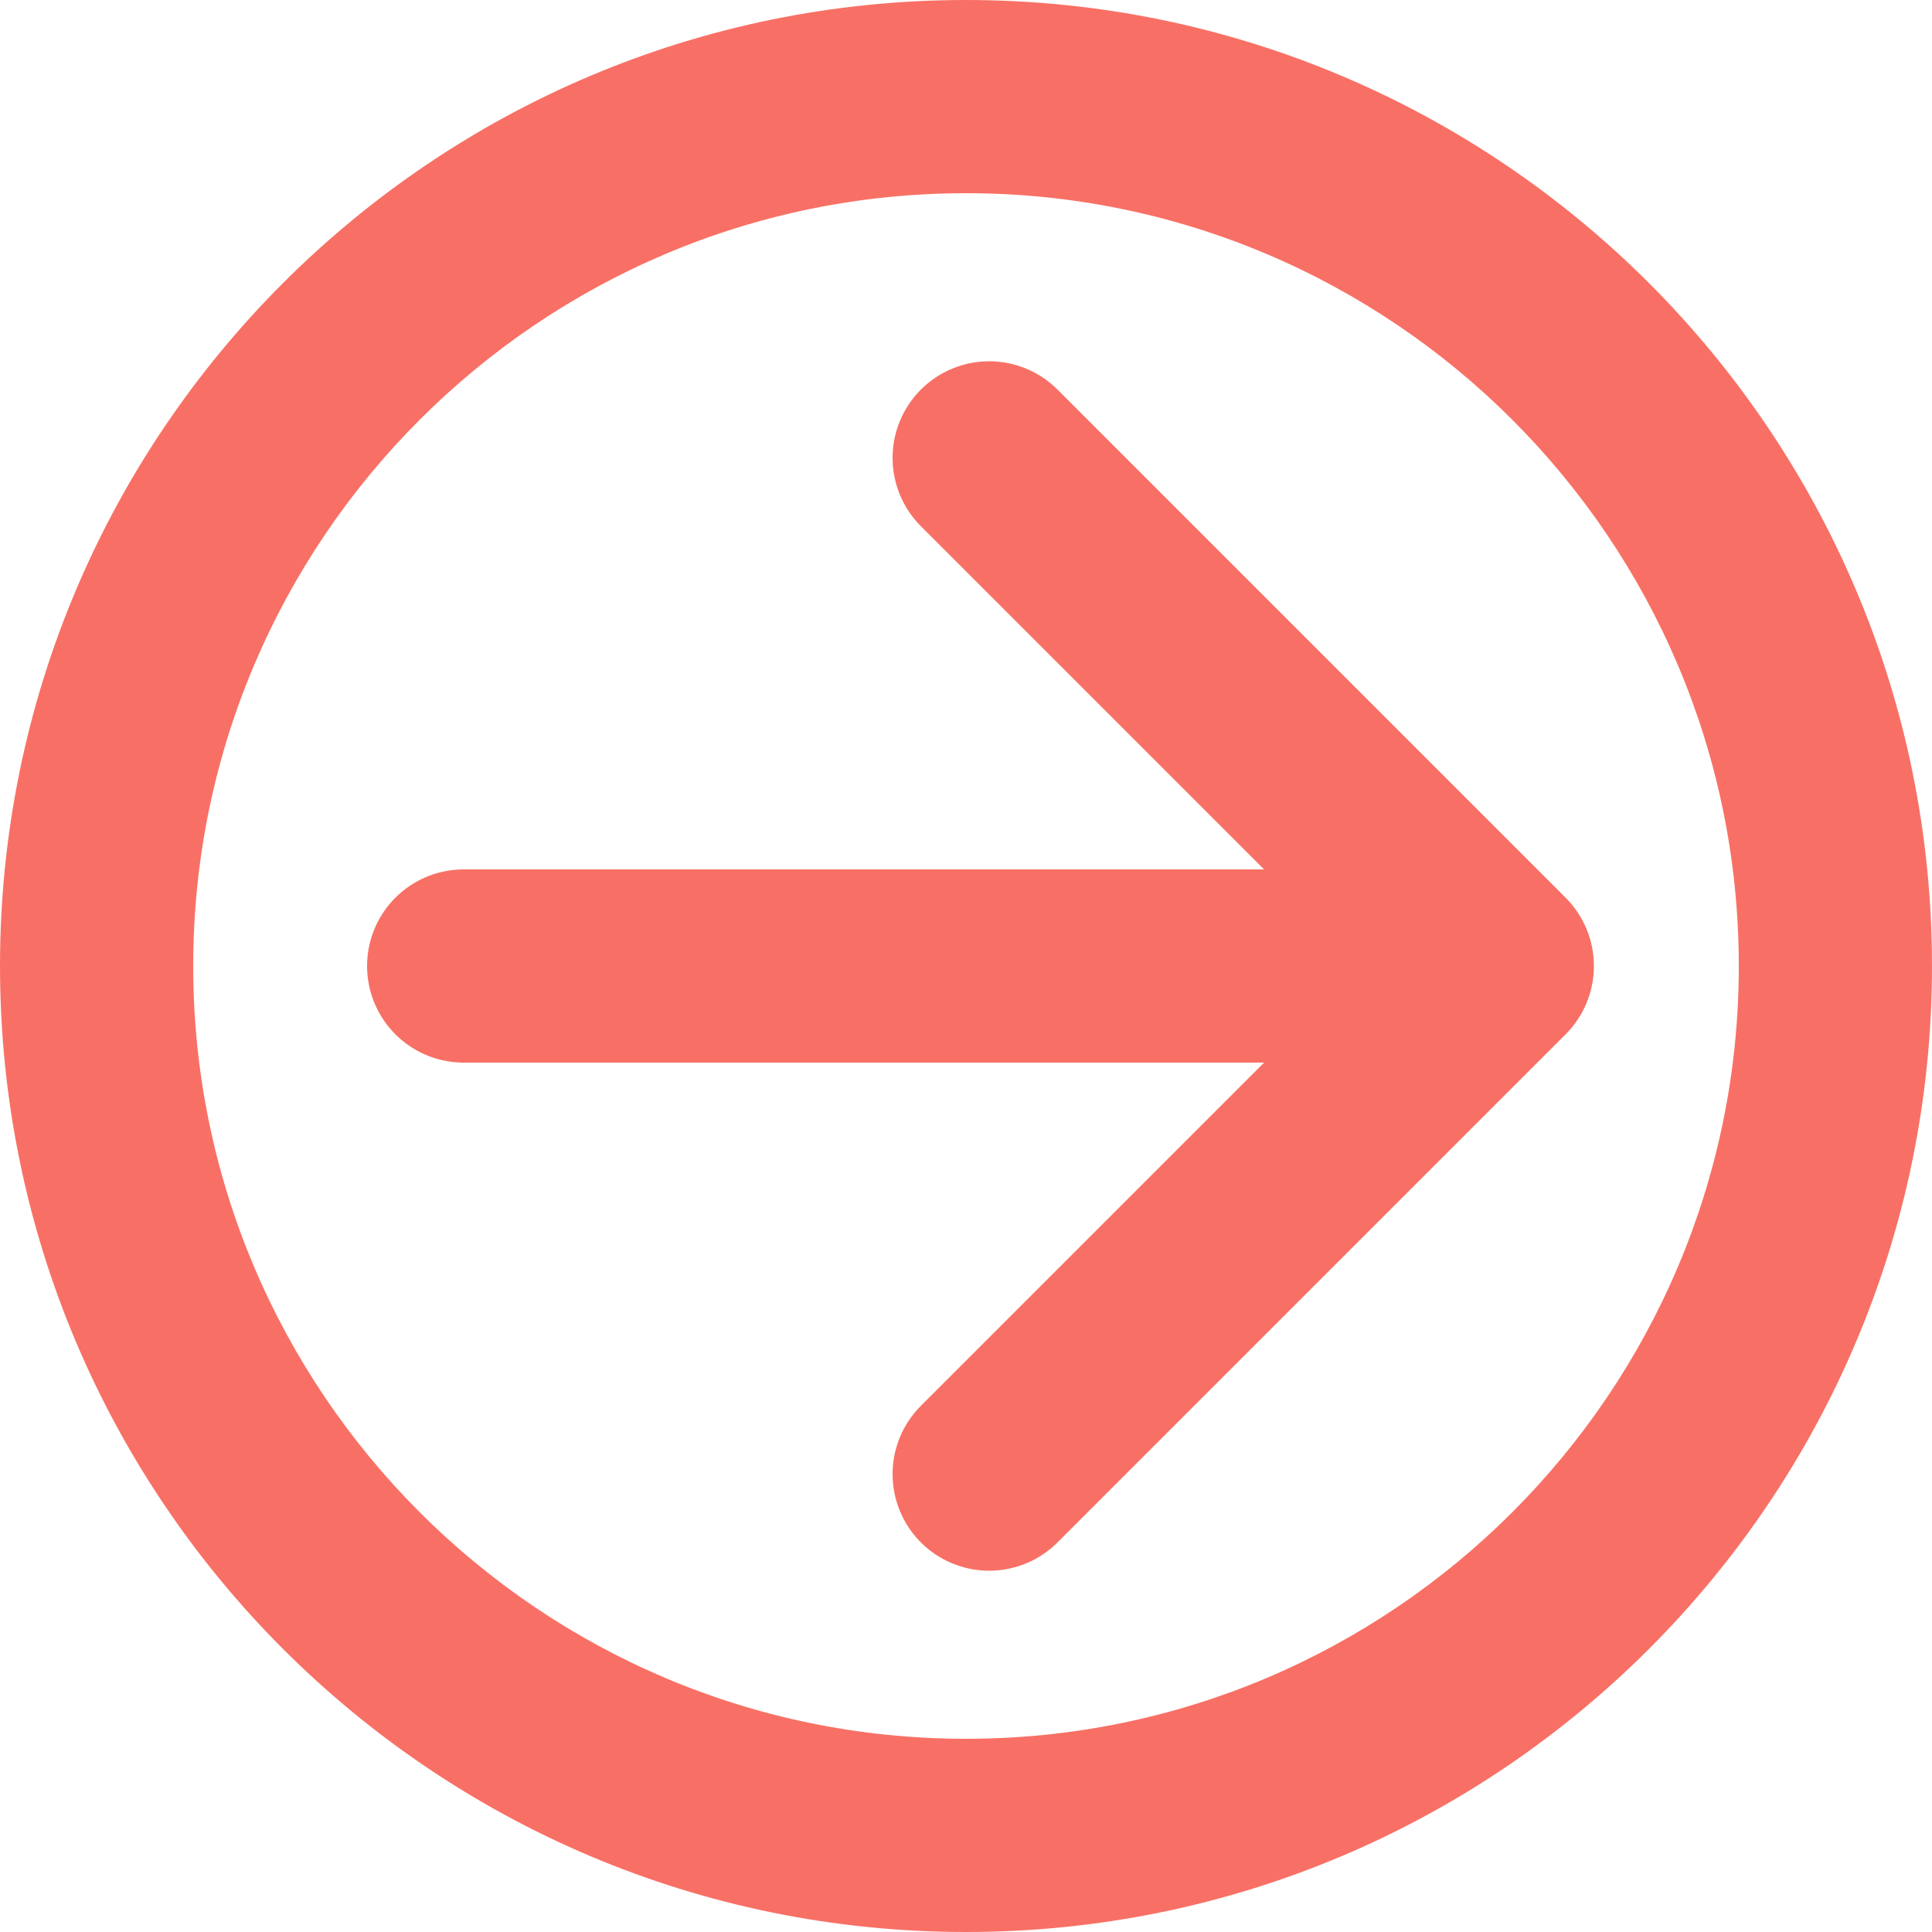
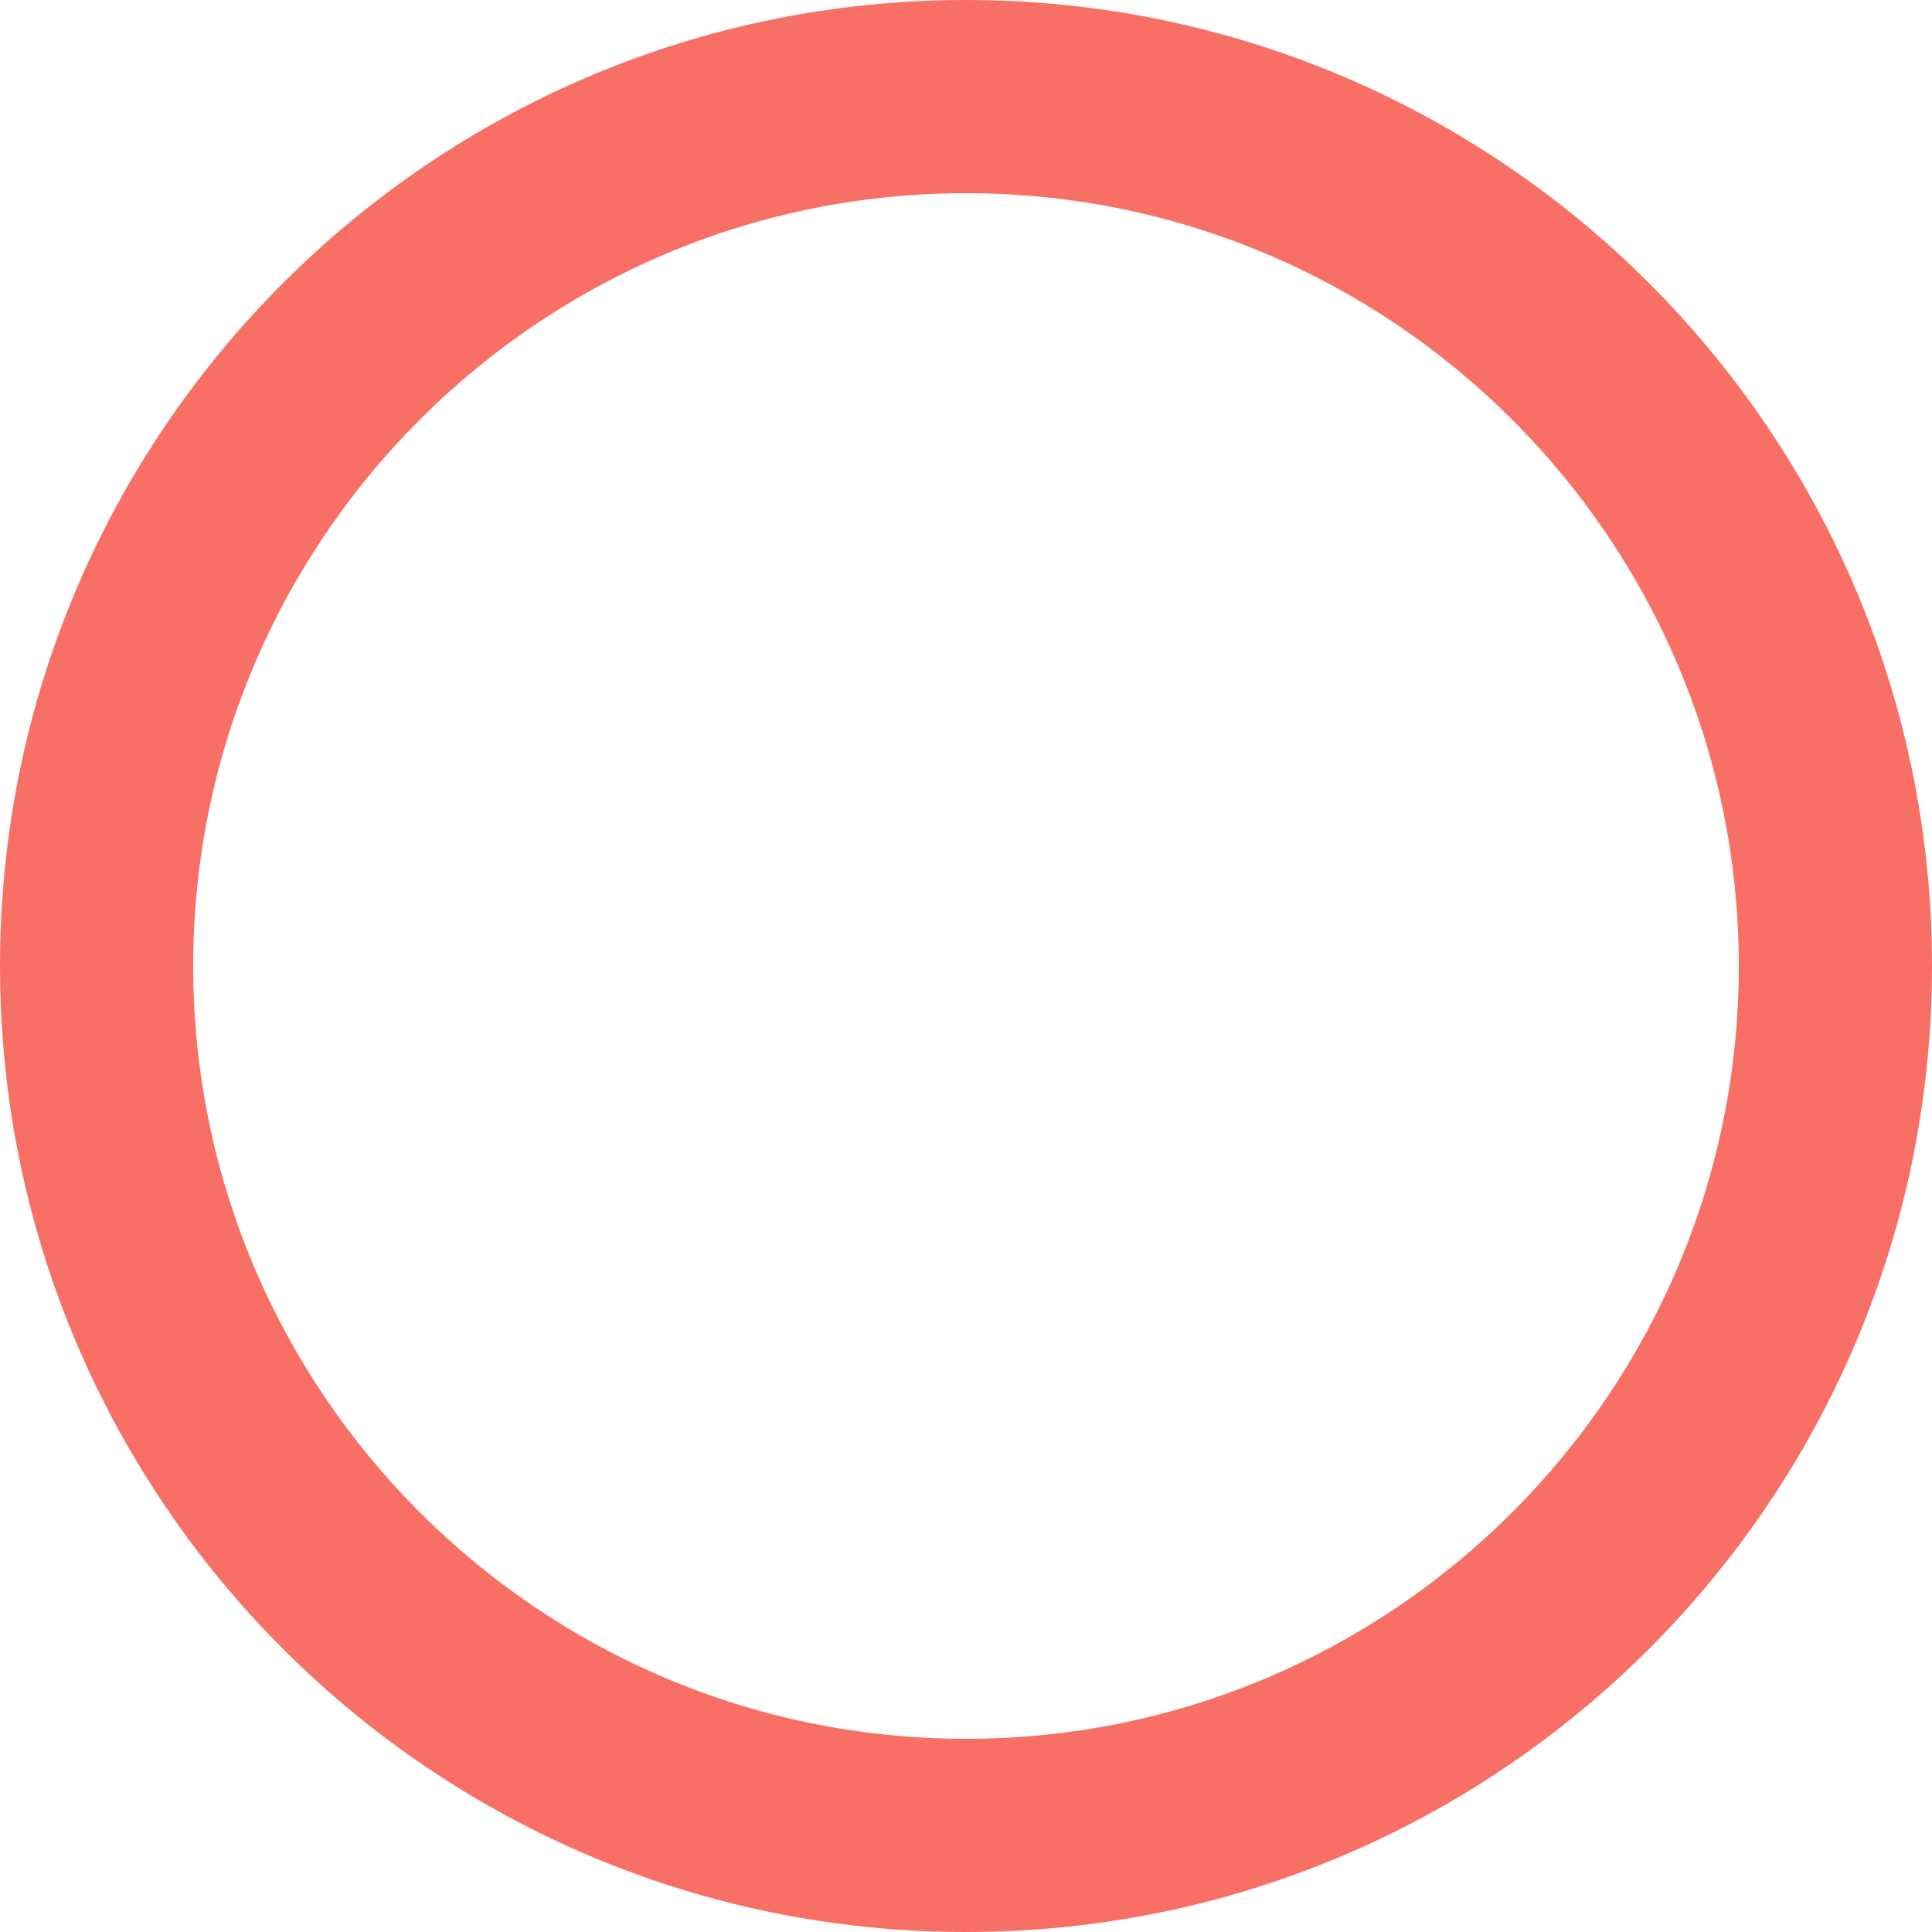
<svg xmlns="http://www.w3.org/2000/svg" id="text" viewBox="0 0 30 30">
  <defs>
    <style>.cls-1{fill:#f87065;}.cls-2{fill:none;stroke:#f87065;stroke-linecap:round;stroke-linejoin:round;stroke-width:3px;}</style>
  </defs>
  <path class="cls-1" d="M15,3c6.62,0,12,5.38,12,12s-5.38,12-12,12S3,21.62,3,15,8.38,3,15,3m0-3C6.72,0,0,6.72,0,15s6.72,15,15,15,15-6.72,15-15S23.28,0,15,0h0Z" />
  <g>
-     <polyline class="cls-2" points="15.36 7.11 23.25 15 15.36 22.89" />
-     <line class="cls-2" x1="22.8" y1="15" x2="7.2" y2="15" />
-   </g>
+     </g>
</svg>